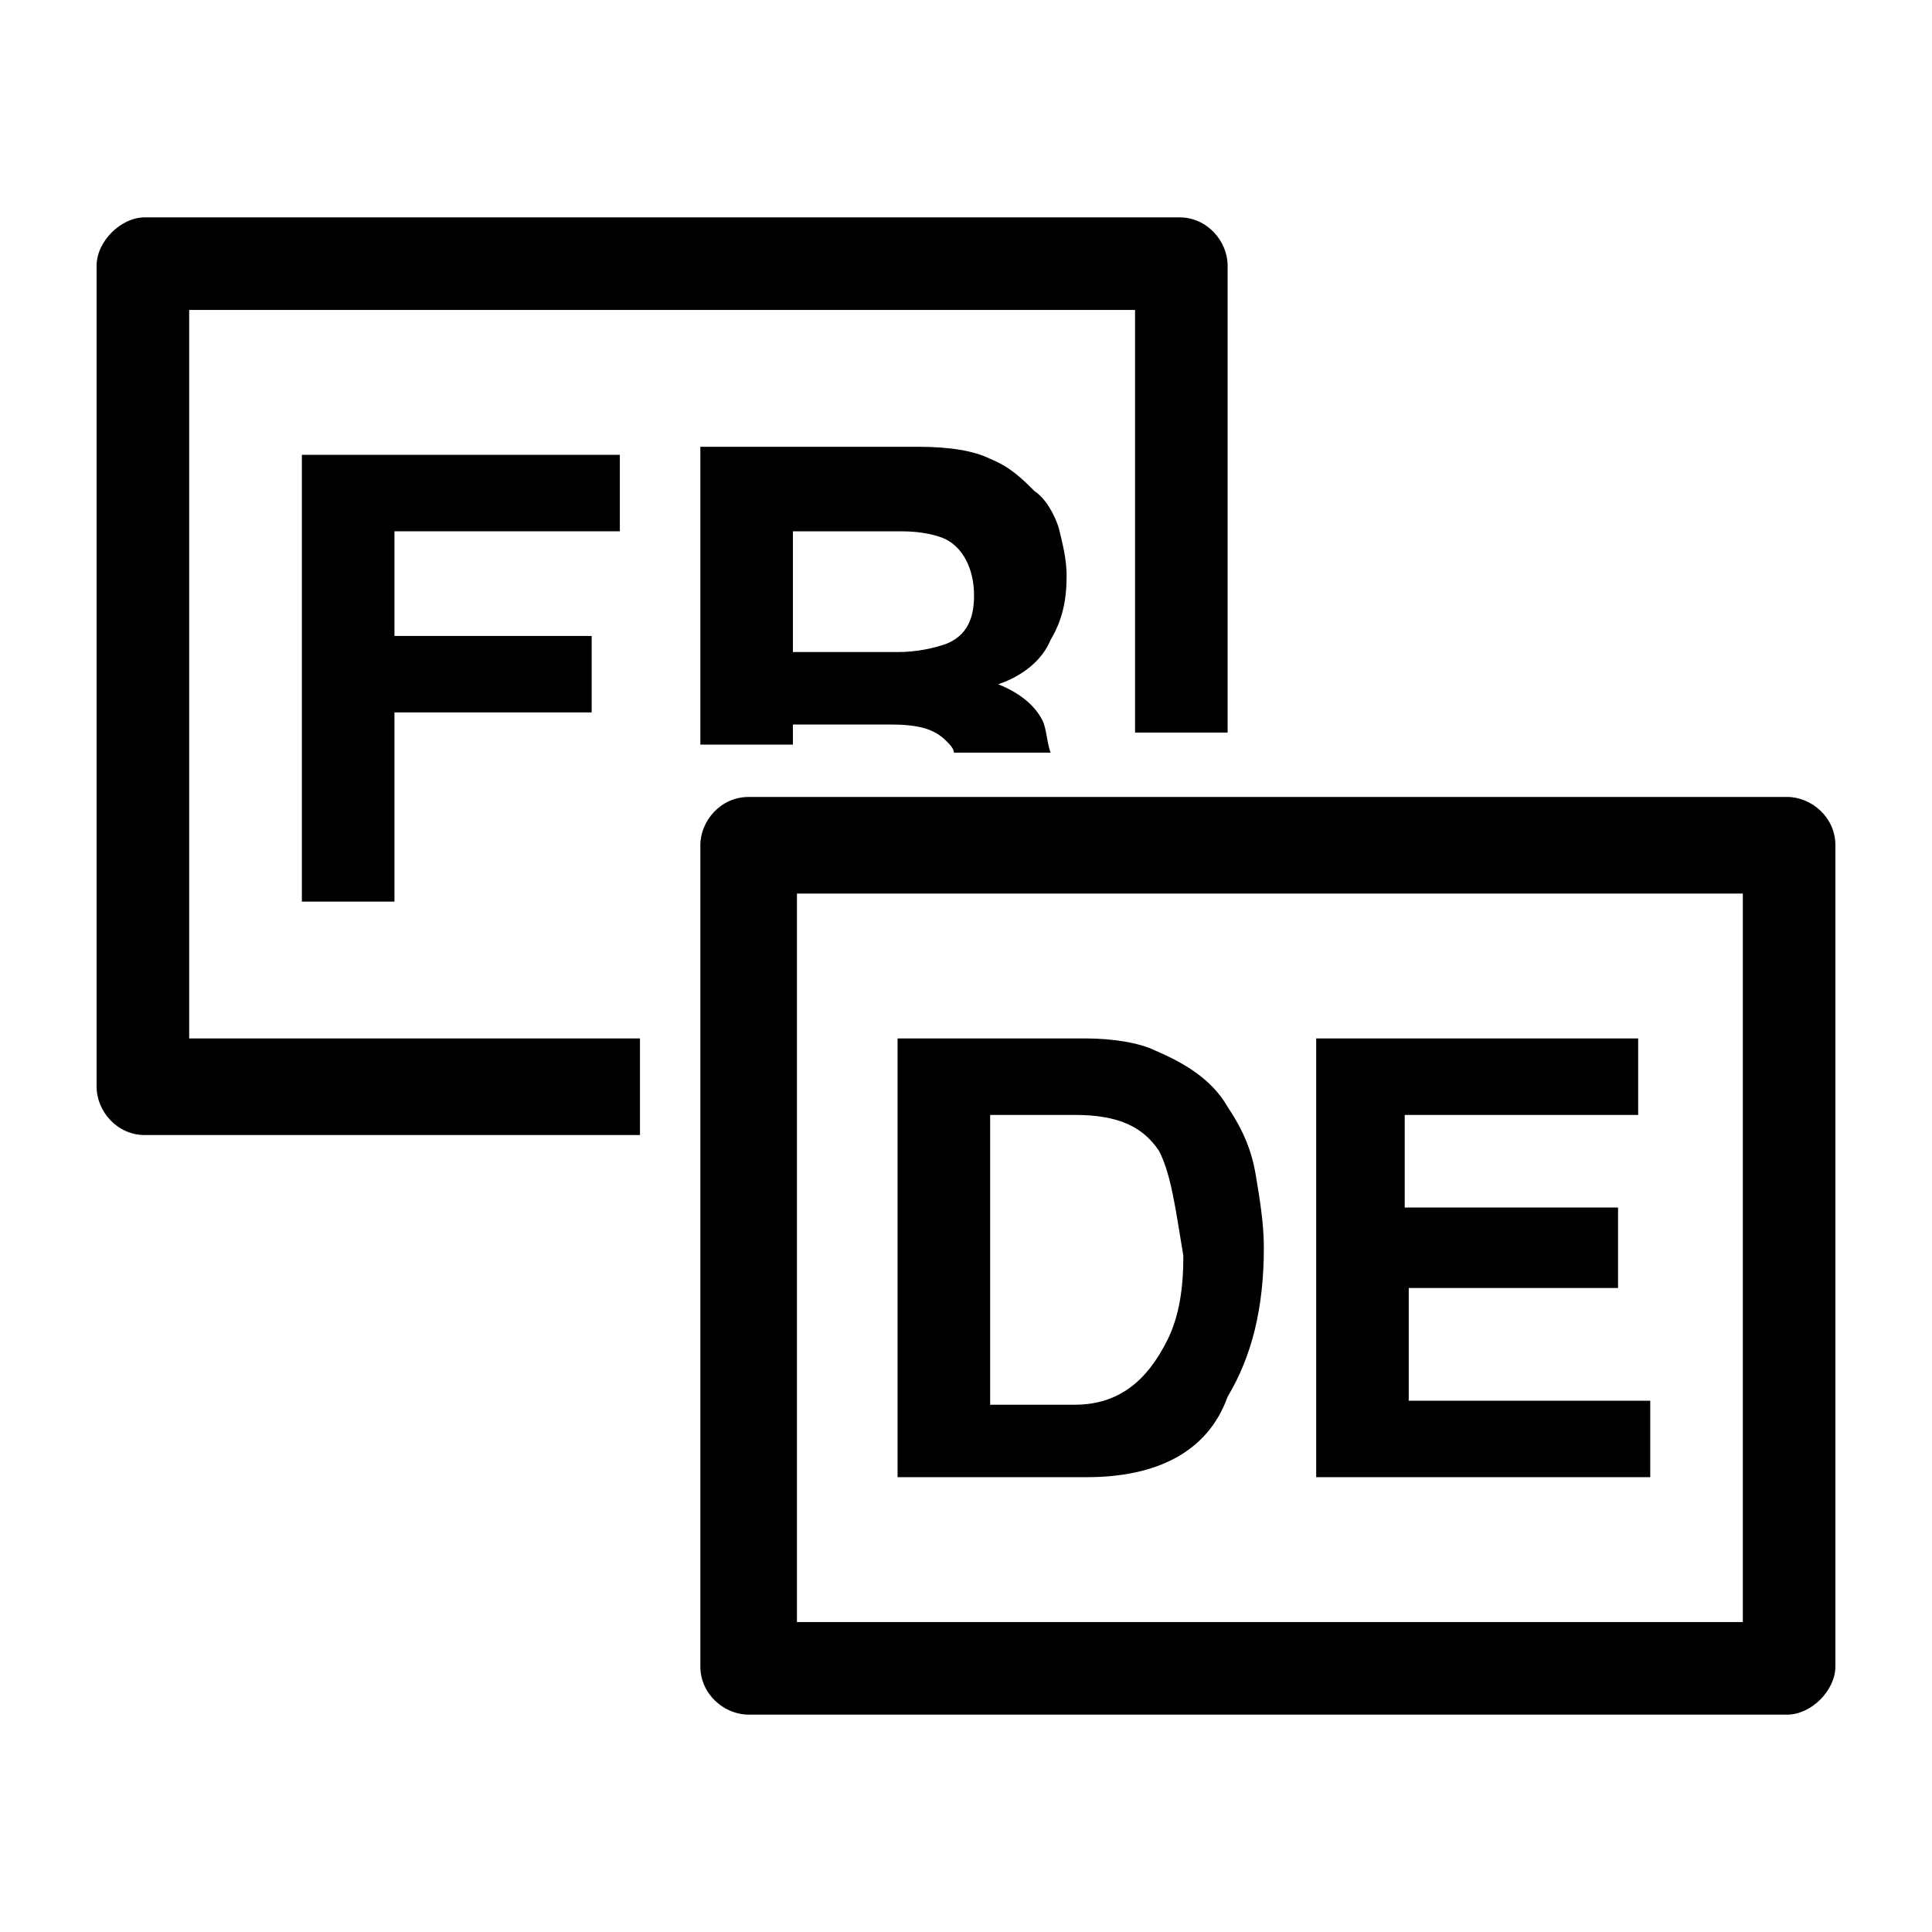
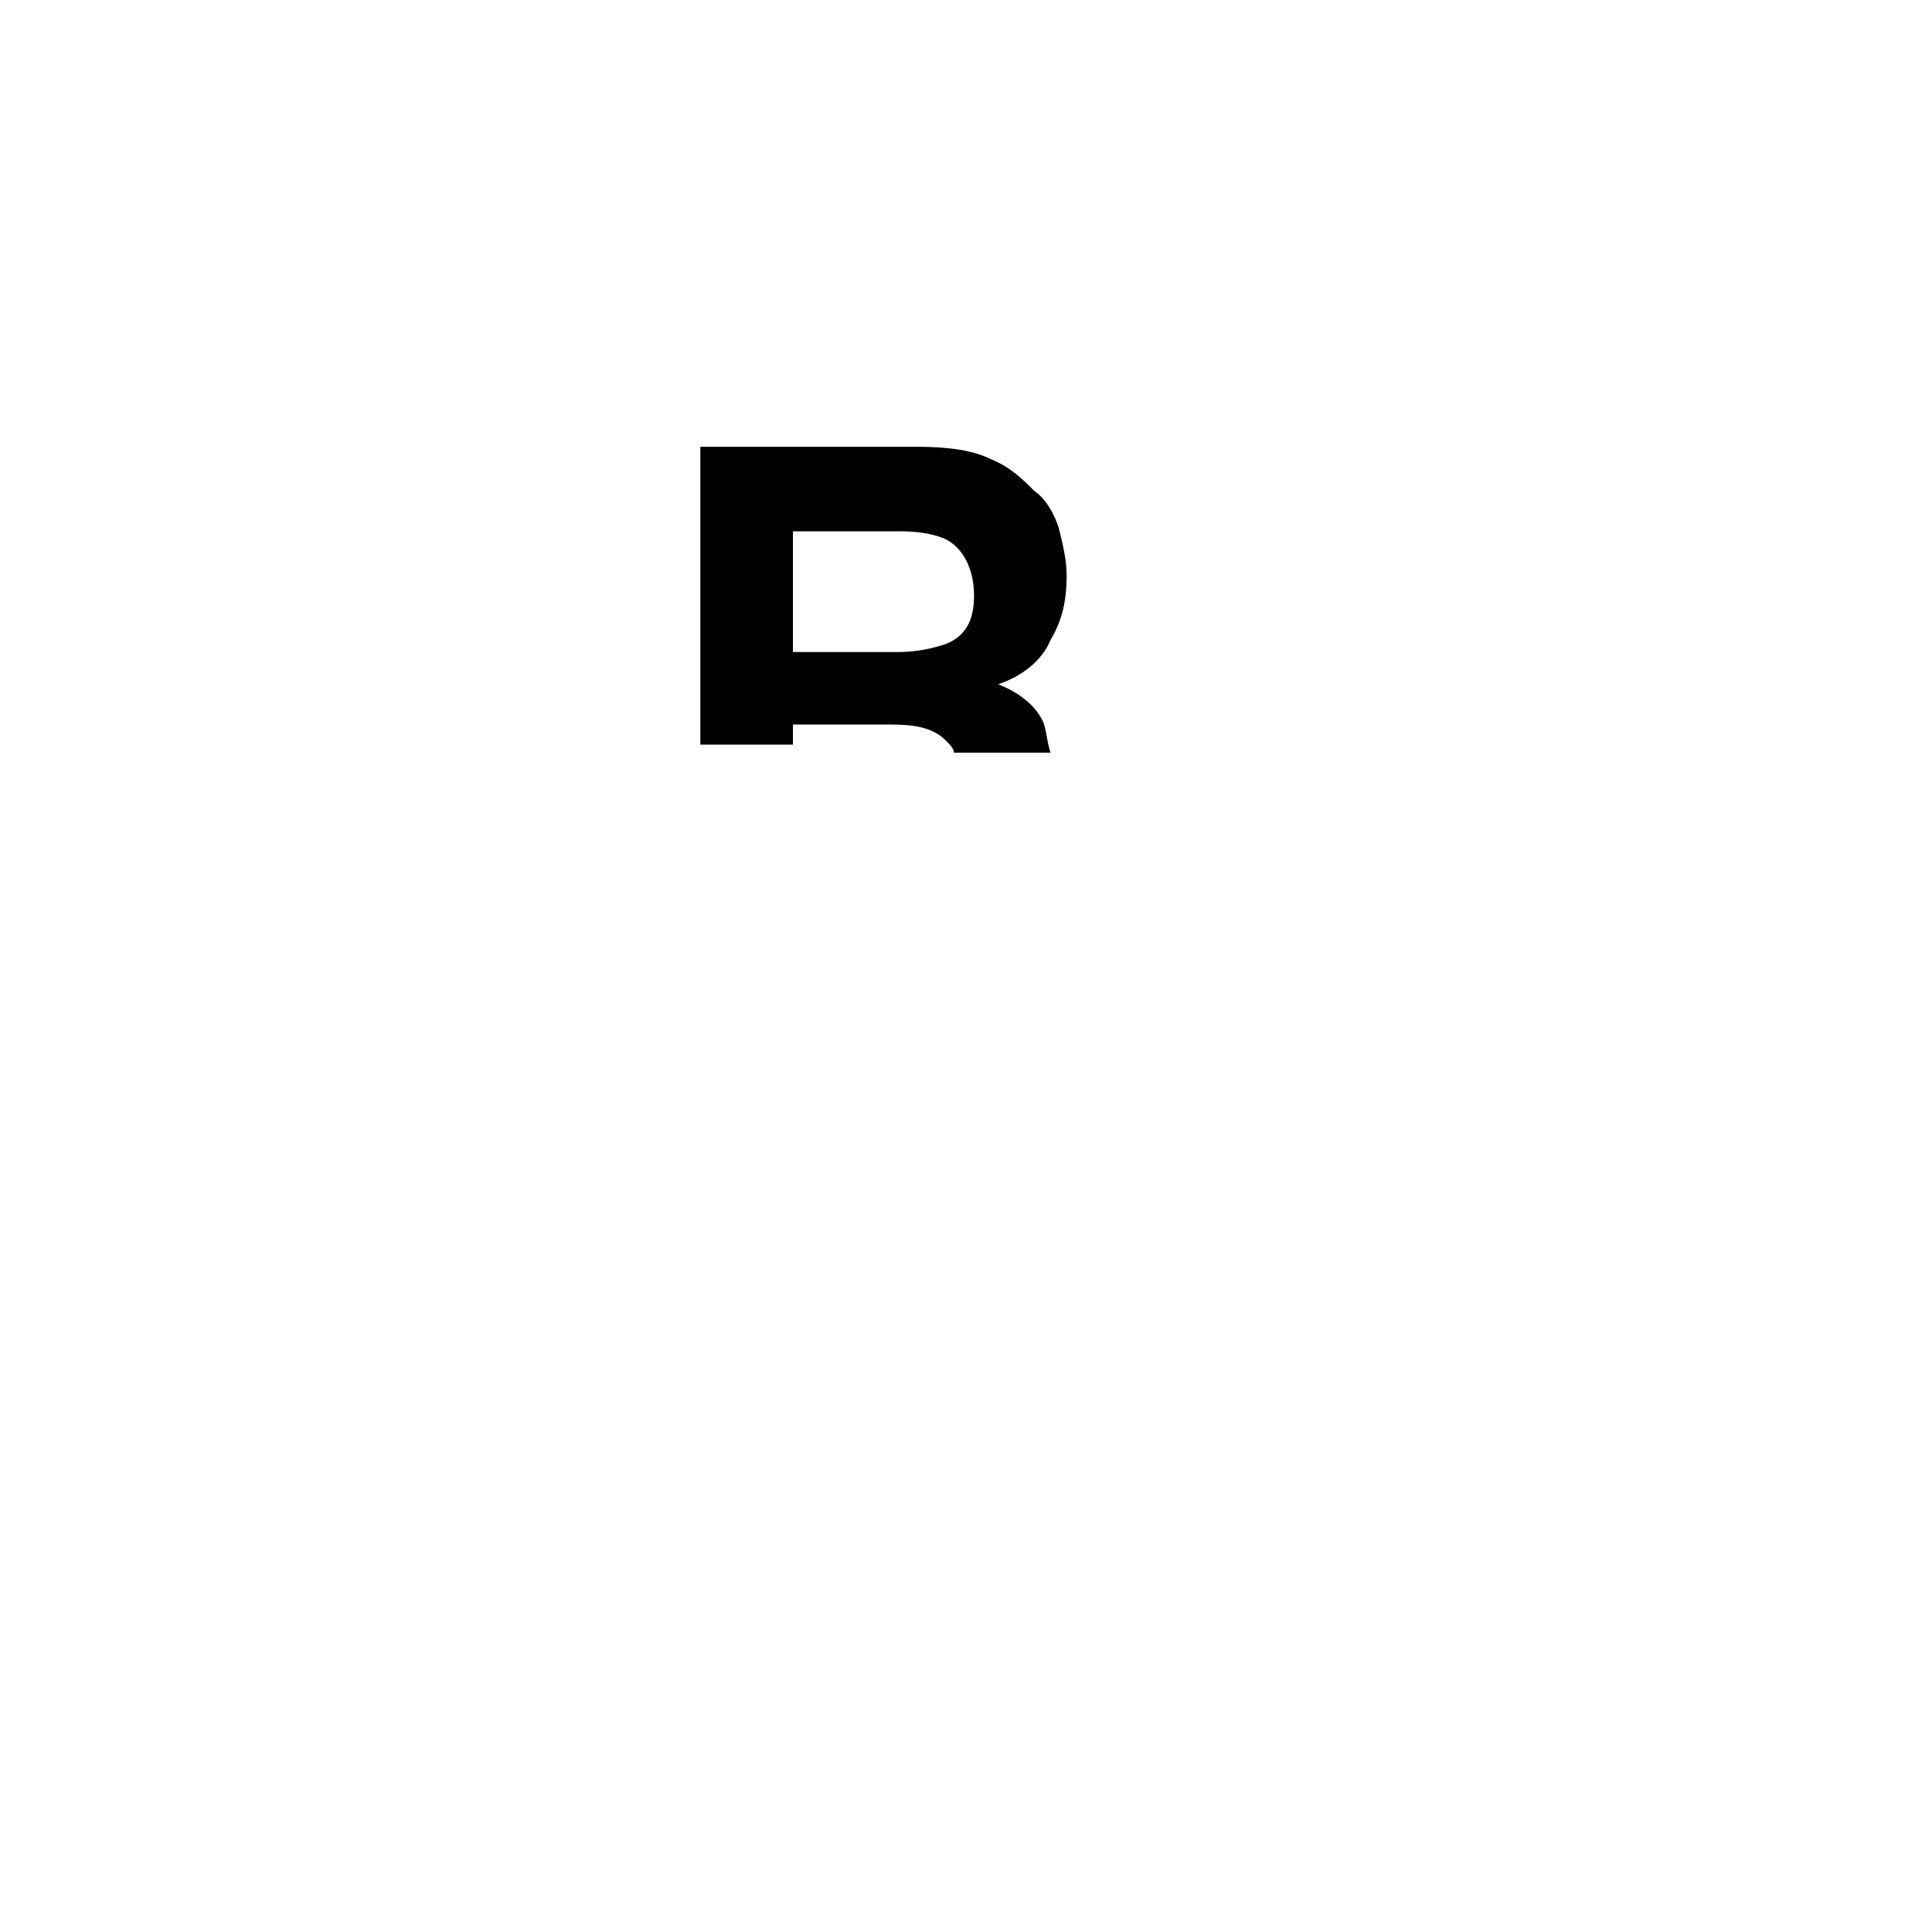
<svg xmlns="http://www.w3.org/2000/svg" version="1.1" id="Ebene_1" x="0px" y="0px" viewBox="0 0 48 48" style="enable-background:new 0 0 48 48;" xml:space="preserve">
  <g>
    <g>
      <g>
-         <path d="M15.9,25.8H4.7V7.7h23.5v10.5h2.3V6.6c0-0.6-0.5-1.2-1.2-1.2H3.6C3,5.4,2.4,6,2.4,6.6V27c0,0.6,0.5,1.2,1.2,1.2h12.3     C15.9,28.2,15.9,25.8,15.9,25.8z" />
-       </g>
+         </g>
    </g>
    <g>
-       <path d="M44.4,42.6H18.6c-0.6,0-1.2-0.5-1.2-1.2V21c0-0.6,0.5-1.2,1.2-1.2h25.8c0.6,0,1.2,0.5,1.2,1.2v20.4    C45.6,42,45,42.6,44.4,42.6z M19.8,40.3h23.5V22.2H19.8V40.3z" />
-     </g>
+       </g>
  </g>
  <g>
-     <path d="M27,36.7h-4.7V25.8H27c0.6,0,1.3,0.1,1.7,0.3c0.7,0.3,1.4,0.7,1.8,1.4c0.4,0.6,0.6,1.1,0.7,1.7s0.2,1.2,0.2,1.8   c0,1.5-0.3,2.7-0.9,3.7C30,36.1,28.7,36.7,27,36.7z M28.8,28.6c-0.4-0.6-1-0.9-2.1-0.9h-2.1v7.2h2.1c1.1,0,1.8-0.6,2.3-1.6   c0.3-0.6,0.4-1.3,0.4-2.1C29.2,30,29.1,29.2,28.8,28.6z" />
-     <path d="M40.3,32h-5.3v2.8H41v1.9h-8.3V25.8h8v1.9h-5.8V30h5.3V32z" />
-   </g>
-   <path d="M15.4,13.2H9.8v2.6h4.9v1.9H9.8v4.7H7.5V11.3h7.9V13.2z" />
+     </g>
  <path d="M19.7,18.7V18h2.4c0.7,0,1.1,0.1,1.4,0.4c0.1,0.1,0.2,0.2,0.2,0.3h2.4c-0.1-0.3-0.1-0.6-0.2-0.8c-0.2-0.4-0.6-0.7-1.1-0.9  c0.6-0.2,1.1-0.6,1.3-1.1c0.3-0.5,0.4-1,0.4-1.6c0-0.4-0.1-0.8-0.2-1.2c-0.1-0.3-0.3-0.7-0.6-0.9c-0.3-0.3-0.6-0.6-1.1-0.8  c-0.4-0.2-1-0.3-1.8-0.3h-5.4v7.4H19.7z M19.7,13.2h2.7c0.5,0,0.9,0.1,1.1,0.2c0.4,0.2,0.7,0.7,0.7,1.4c0,0.6-0.2,1-0.7,1.2  c-0.3,0.1-0.7,0.2-1.2,0.2h-2.6V13.2z" />
</svg>